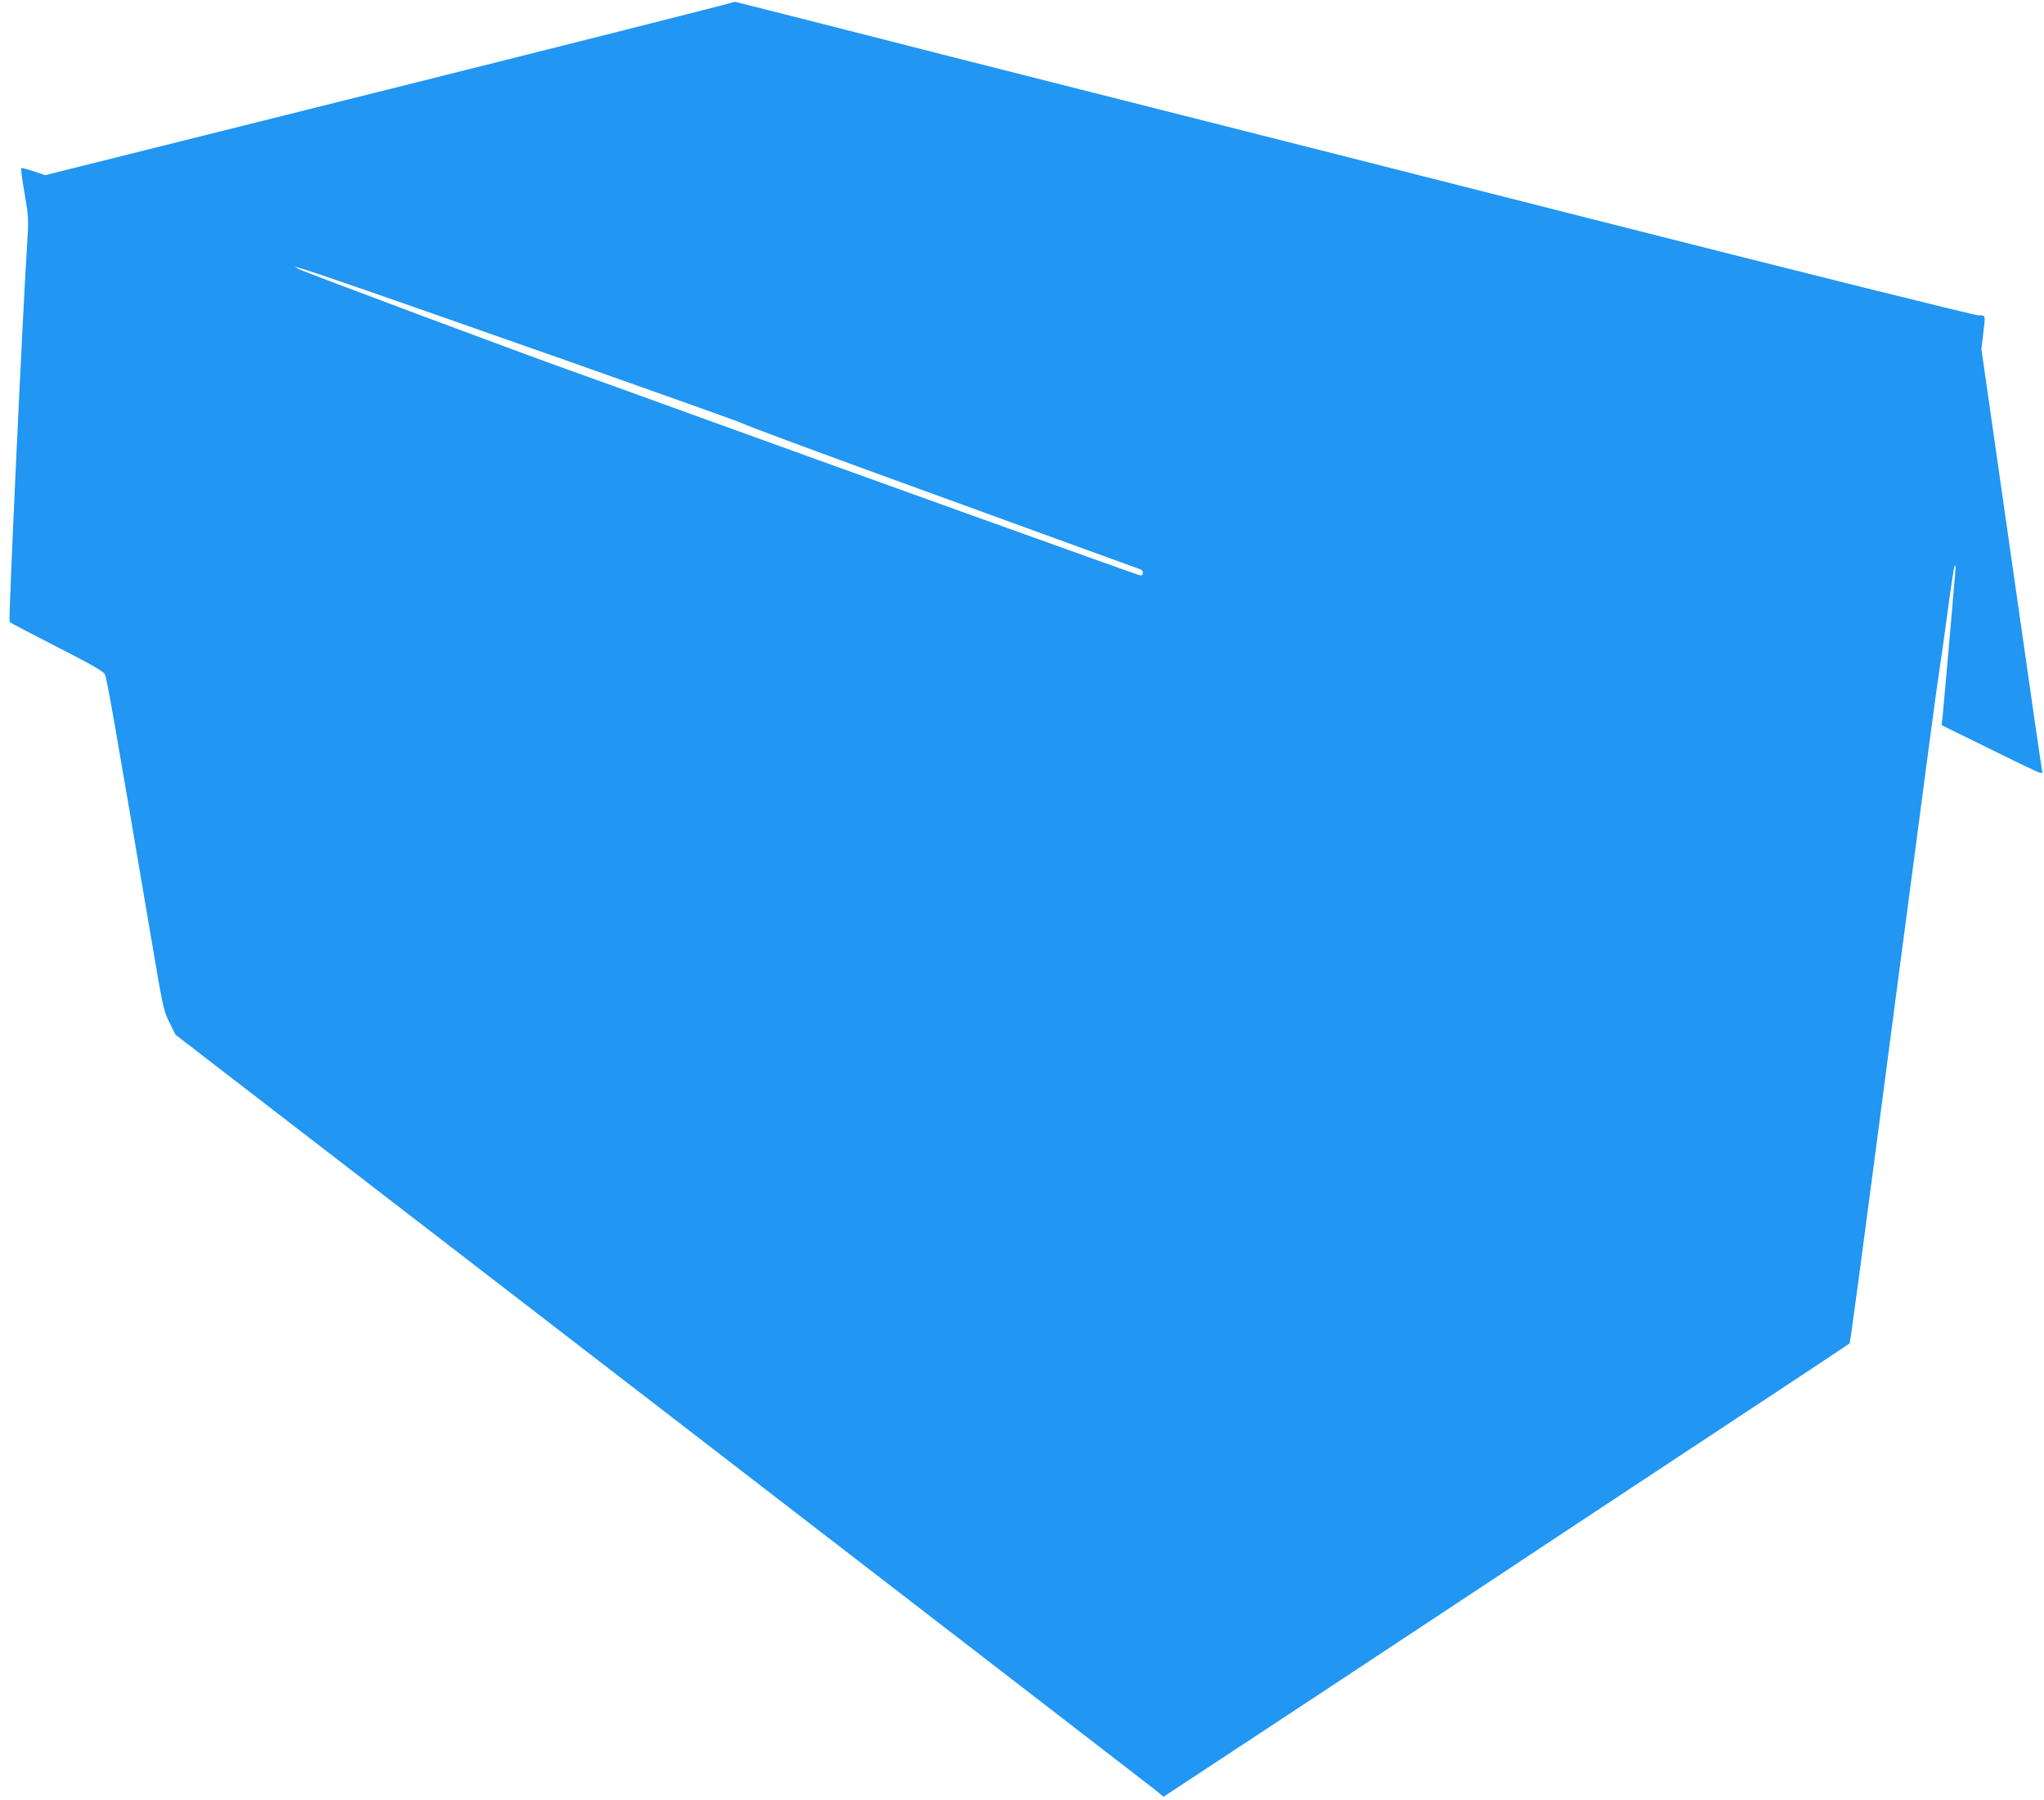
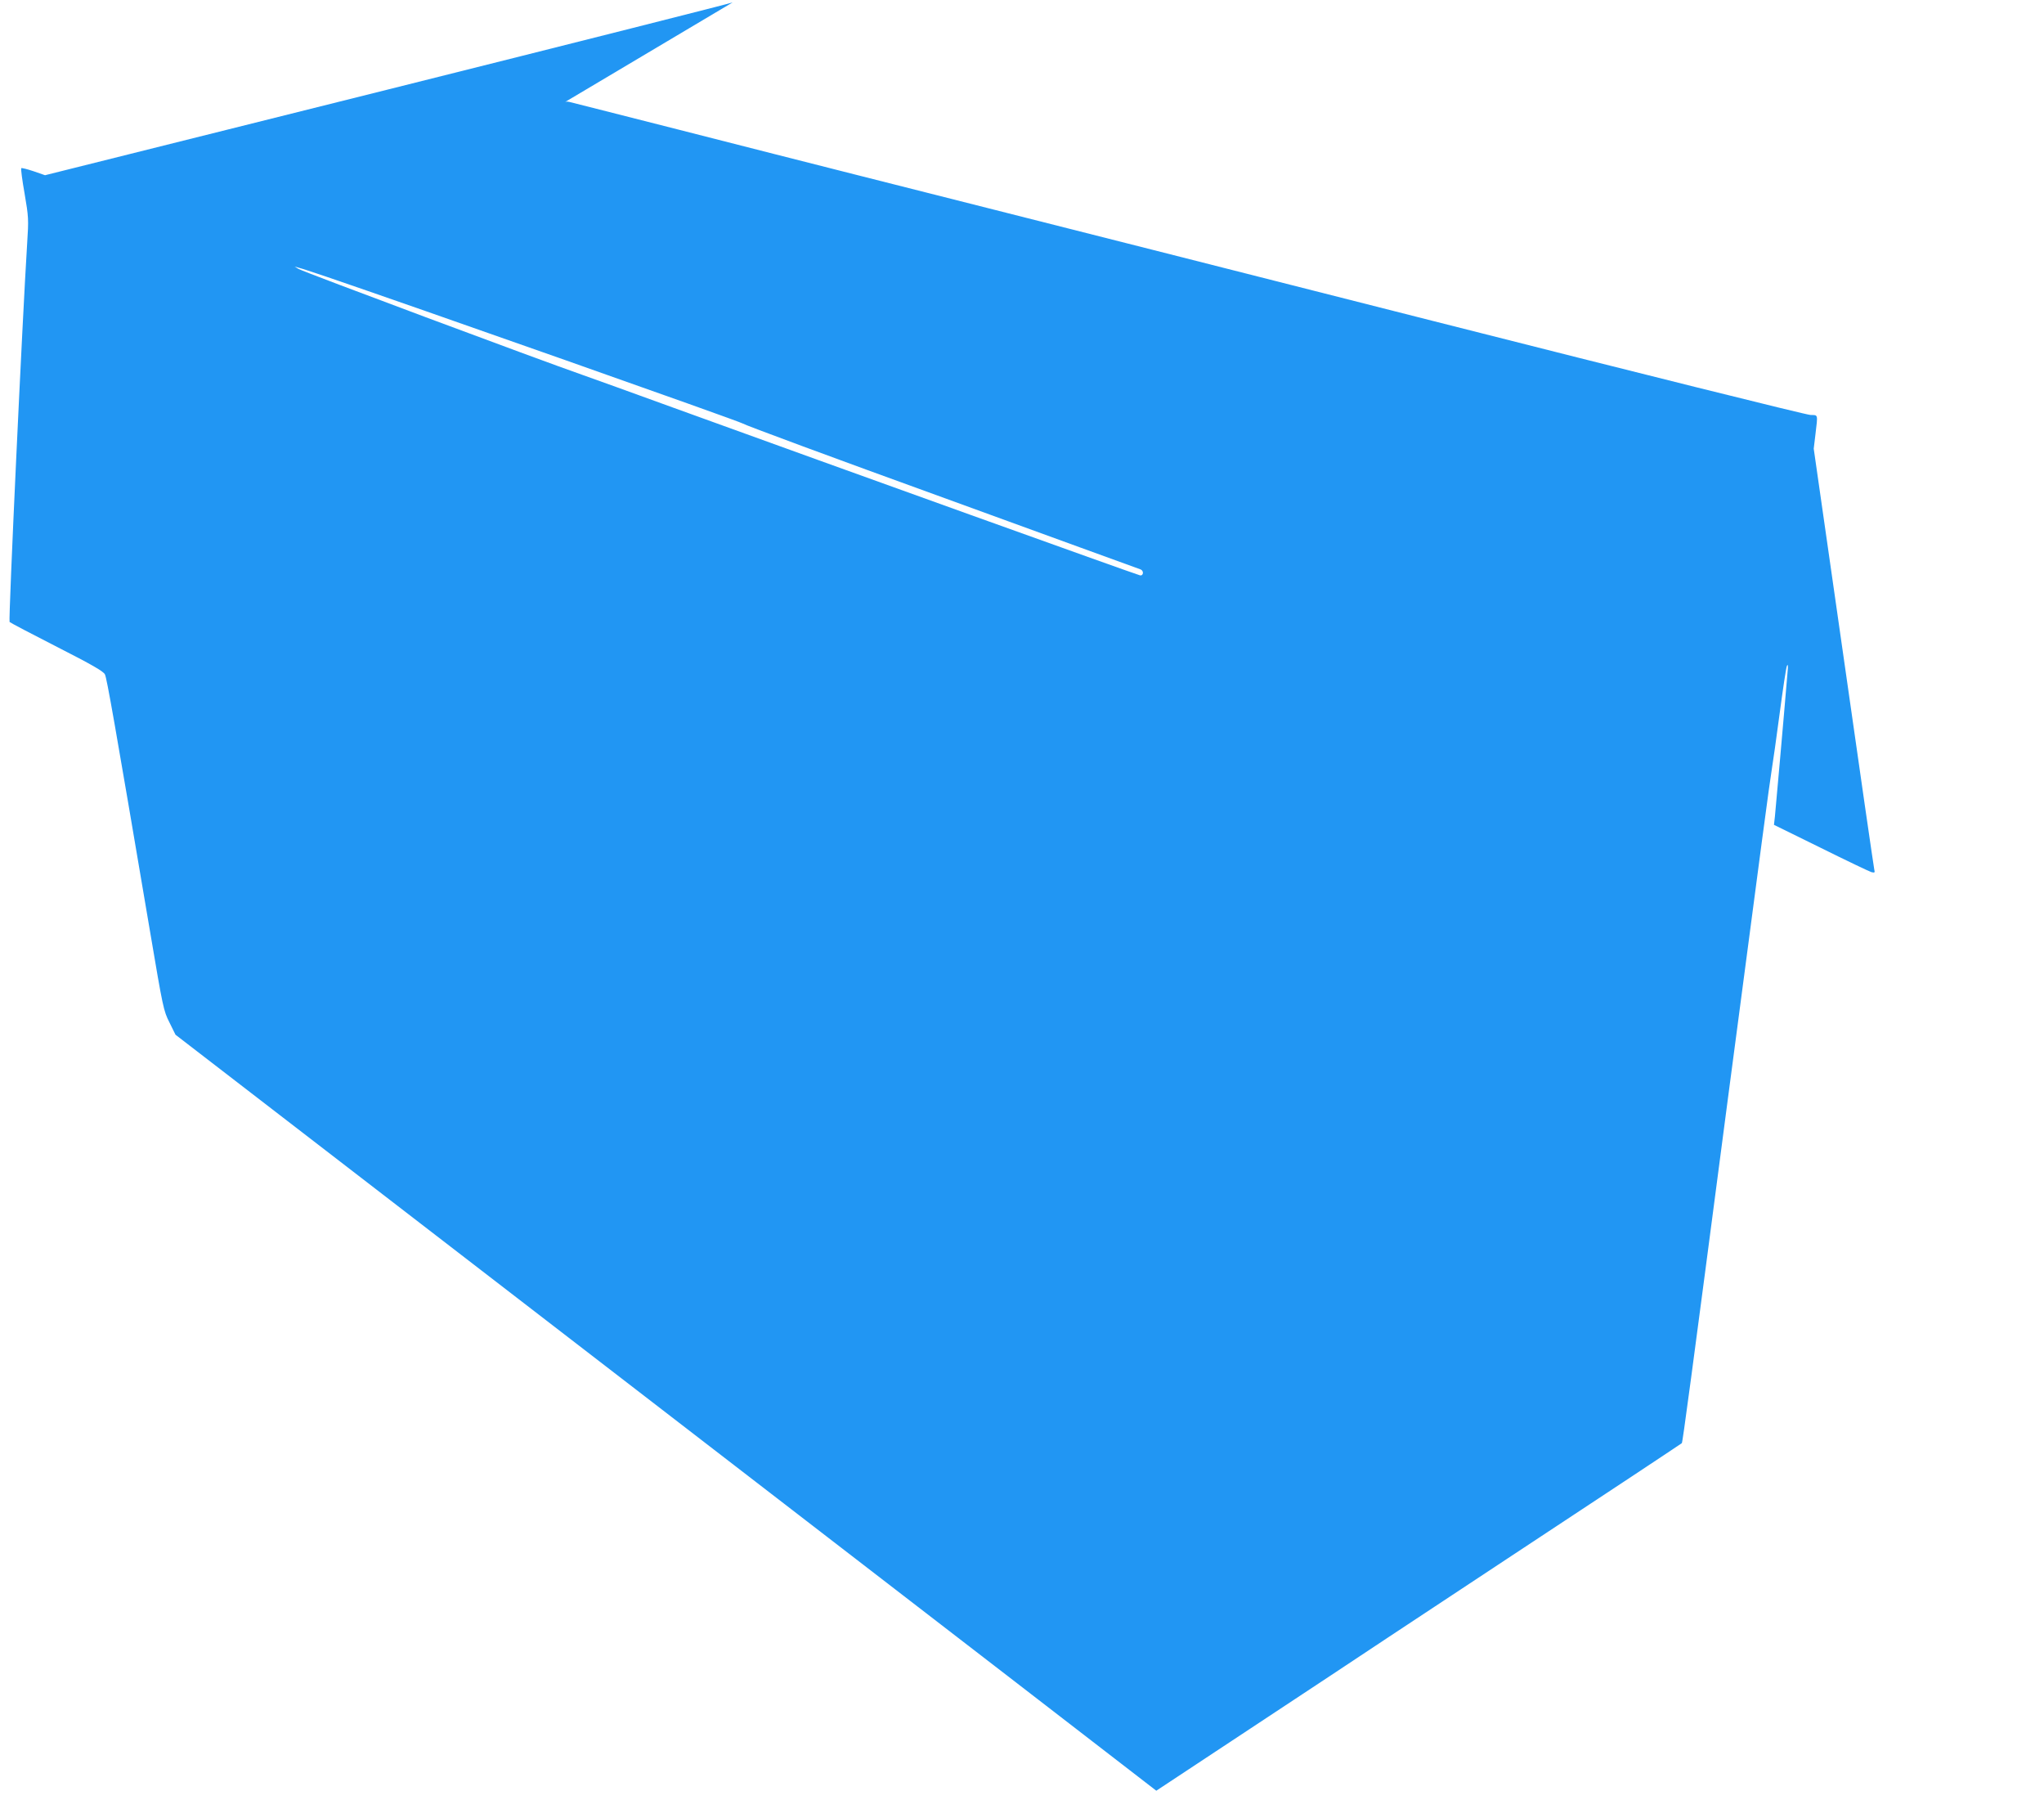
<svg xmlns="http://www.w3.org/2000/svg" version="1.0" width="1280pt" height="1127pt" viewBox="0 0 1280 1127" preserveAspectRatio="xMidYMid meet">
  <g transform="translate(0,1127) scale(0.1,-0.1)" fill="#2196f3" stroke="none">
-     <path d="M4588 11255 c-4 -4 -974 -249 -2157 -545 l-2149 -537 -72 25 c-39 13 -74 22 -77 19 -3 -4 6 -75 21 -159 25 -146 26 -161 16 -313 -29 -458 -118 -2361 -110 -2369 5 -5 138 -75 297 -156 216 -110 291 -153 300 -172 12 -23 60 -296 284 -1618 79 -467 83 -488 120 -561 l38 -77 3048 -2348 c1676 -1291 3069 -2365 3094 -2385 l45 -38 1005 662 c552 365 1040 687 1084 716 44 30 557 369 1140 754 583 384 1063 702 1067 706 5 5 54 367 293 2191 209 1587 255 1931 269 2018 8 48 31 211 51 362 20 151 40 284 45 295 7 14 8 2 4 -40 -27 -325 -75 -861 -79 -902 l-6 -53 293 -144 c161 -80 304 -148 317 -152 21 -5 23 -4 18 17 -3 13 -90 611 -192 1329 l-187 1305 11 92 c15 126 17 118 -31 119 -24 0 -1085 264 -2358 587 -1273 323 -2511 637 -2750 697 -239 61 -631 159 -870 220 -239 60 -736 187 -1105 281 -368 93 -679 173 -690 175 -11 3 -23 2 -27 -1z m-2548 -1716 c533 -181 2590 -906 2610 -920 14 -10 576 -218 1250 -462 674 -245 1233 -449 1243 -452 21 -9 18 -41 -4 -37 -24 5 -1825 652 -2929 1052 -245 89 -497 180 -560 202 -286 100 -1744 644 -1780 664 l-25 15 25 -7 c14 -3 90 -28 170 -55z" />
+     <path d="M4588 11255 c-4 -4 -974 -249 -2157 -545 l-2149 -537 -72 25 c-39 13 -74 22 -77 19 -3 -4 6 -75 21 -159 25 -146 26 -161 16 -313 -29 -458 -118 -2361 -110 -2369 5 -5 138 -75 297 -156 216 -110 291 -153 300 -172 12 -23 60 -296 284 -1618 79 -467 83 -488 120 -561 l38 -77 3048 -2348 c1676 -1291 3069 -2365 3094 -2385 c552 365 1040 687 1084 716 44 30 557 369 1140 754 583 384 1063 702 1067 706 5 5 54 367 293 2191 209 1587 255 1931 269 2018 8 48 31 211 51 362 20 151 40 284 45 295 7 14 8 2 4 -40 -27 -325 -75 -861 -79 -902 l-6 -53 293 -144 c161 -80 304 -148 317 -152 21 -5 23 -4 18 17 -3 13 -90 611 -192 1329 l-187 1305 11 92 c15 126 17 118 -31 119 -24 0 -1085 264 -2358 587 -1273 323 -2511 637 -2750 697 -239 61 -631 159 -870 220 -239 60 -736 187 -1105 281 -368 93 -679 173 -690 175 -11 3 -23 2 -27 -1z m-2548 -1716 c533 -181 2590 -906 2610 -920 14 -10 576 -218 1250 -462 674 -245 1233 -449 1243 -452 21 -9 18 -41 -4 -37 -24 5 -1825 652 -2929 1052 -245 89 -497 180 -560 202 -286 100 -1744 644 -1780 664 l-25 15 25 -7 c14 -3 90 -28 170 -55z" />
  </g>
</svg>